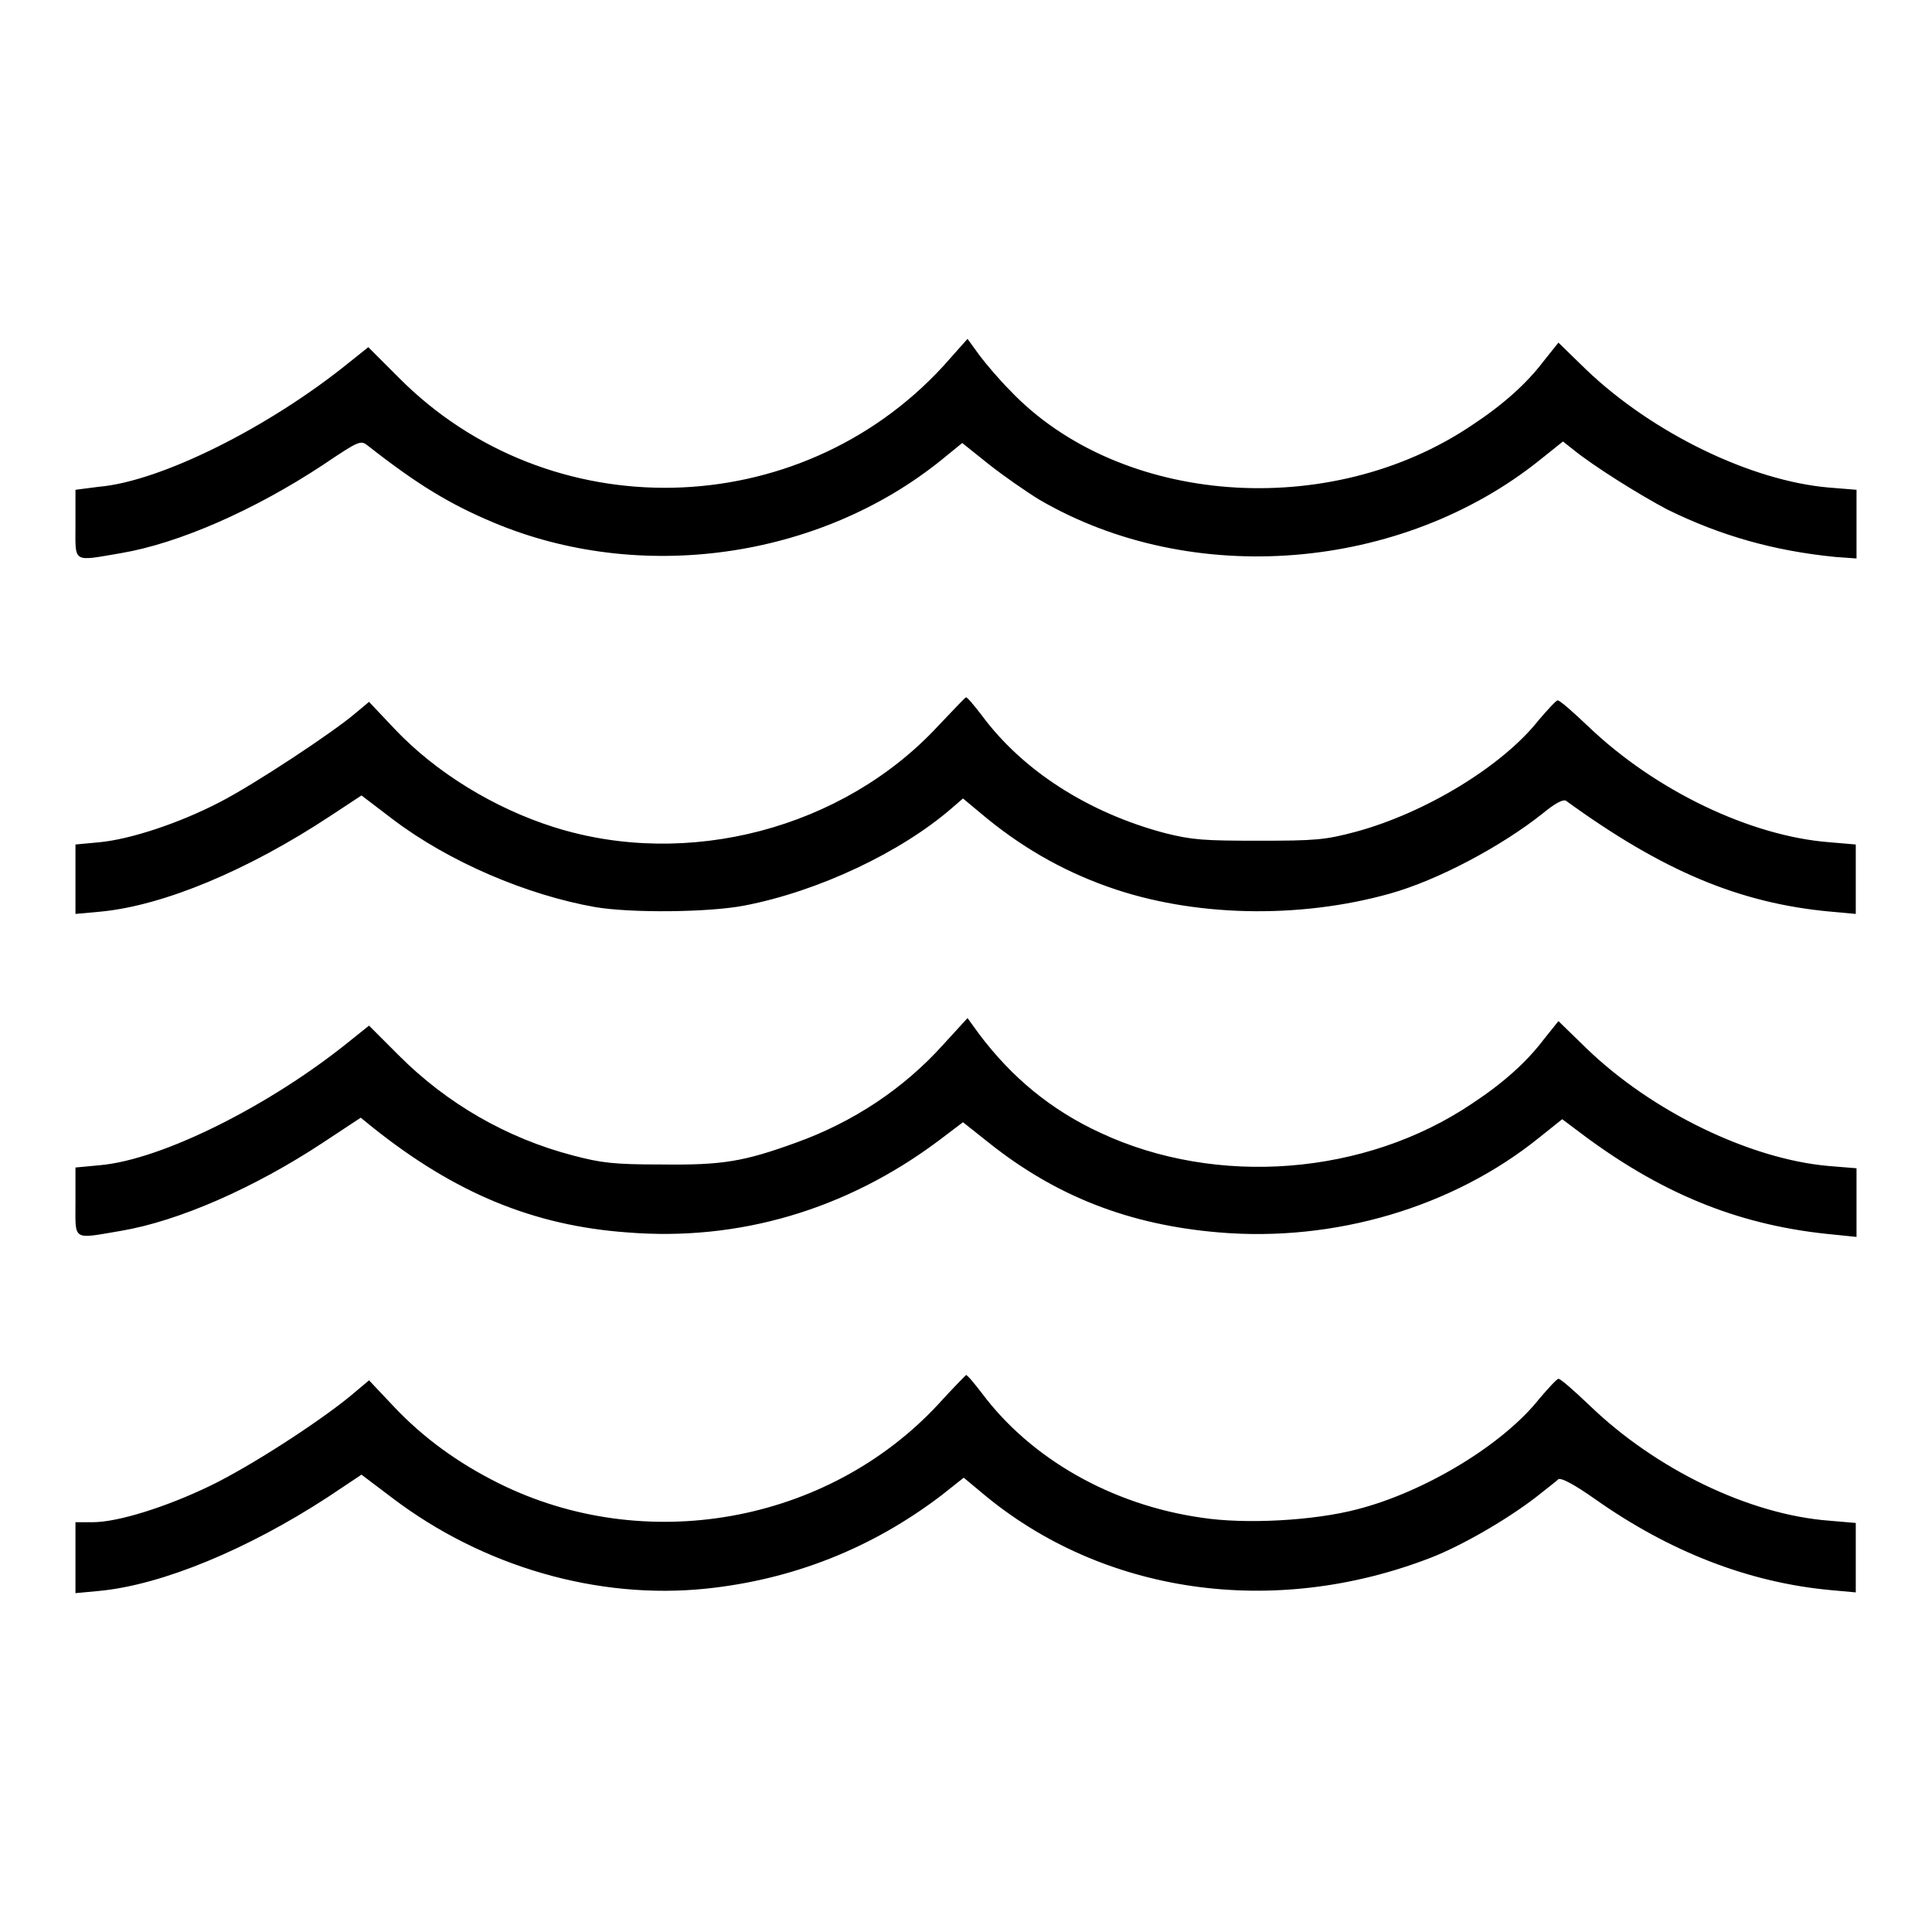
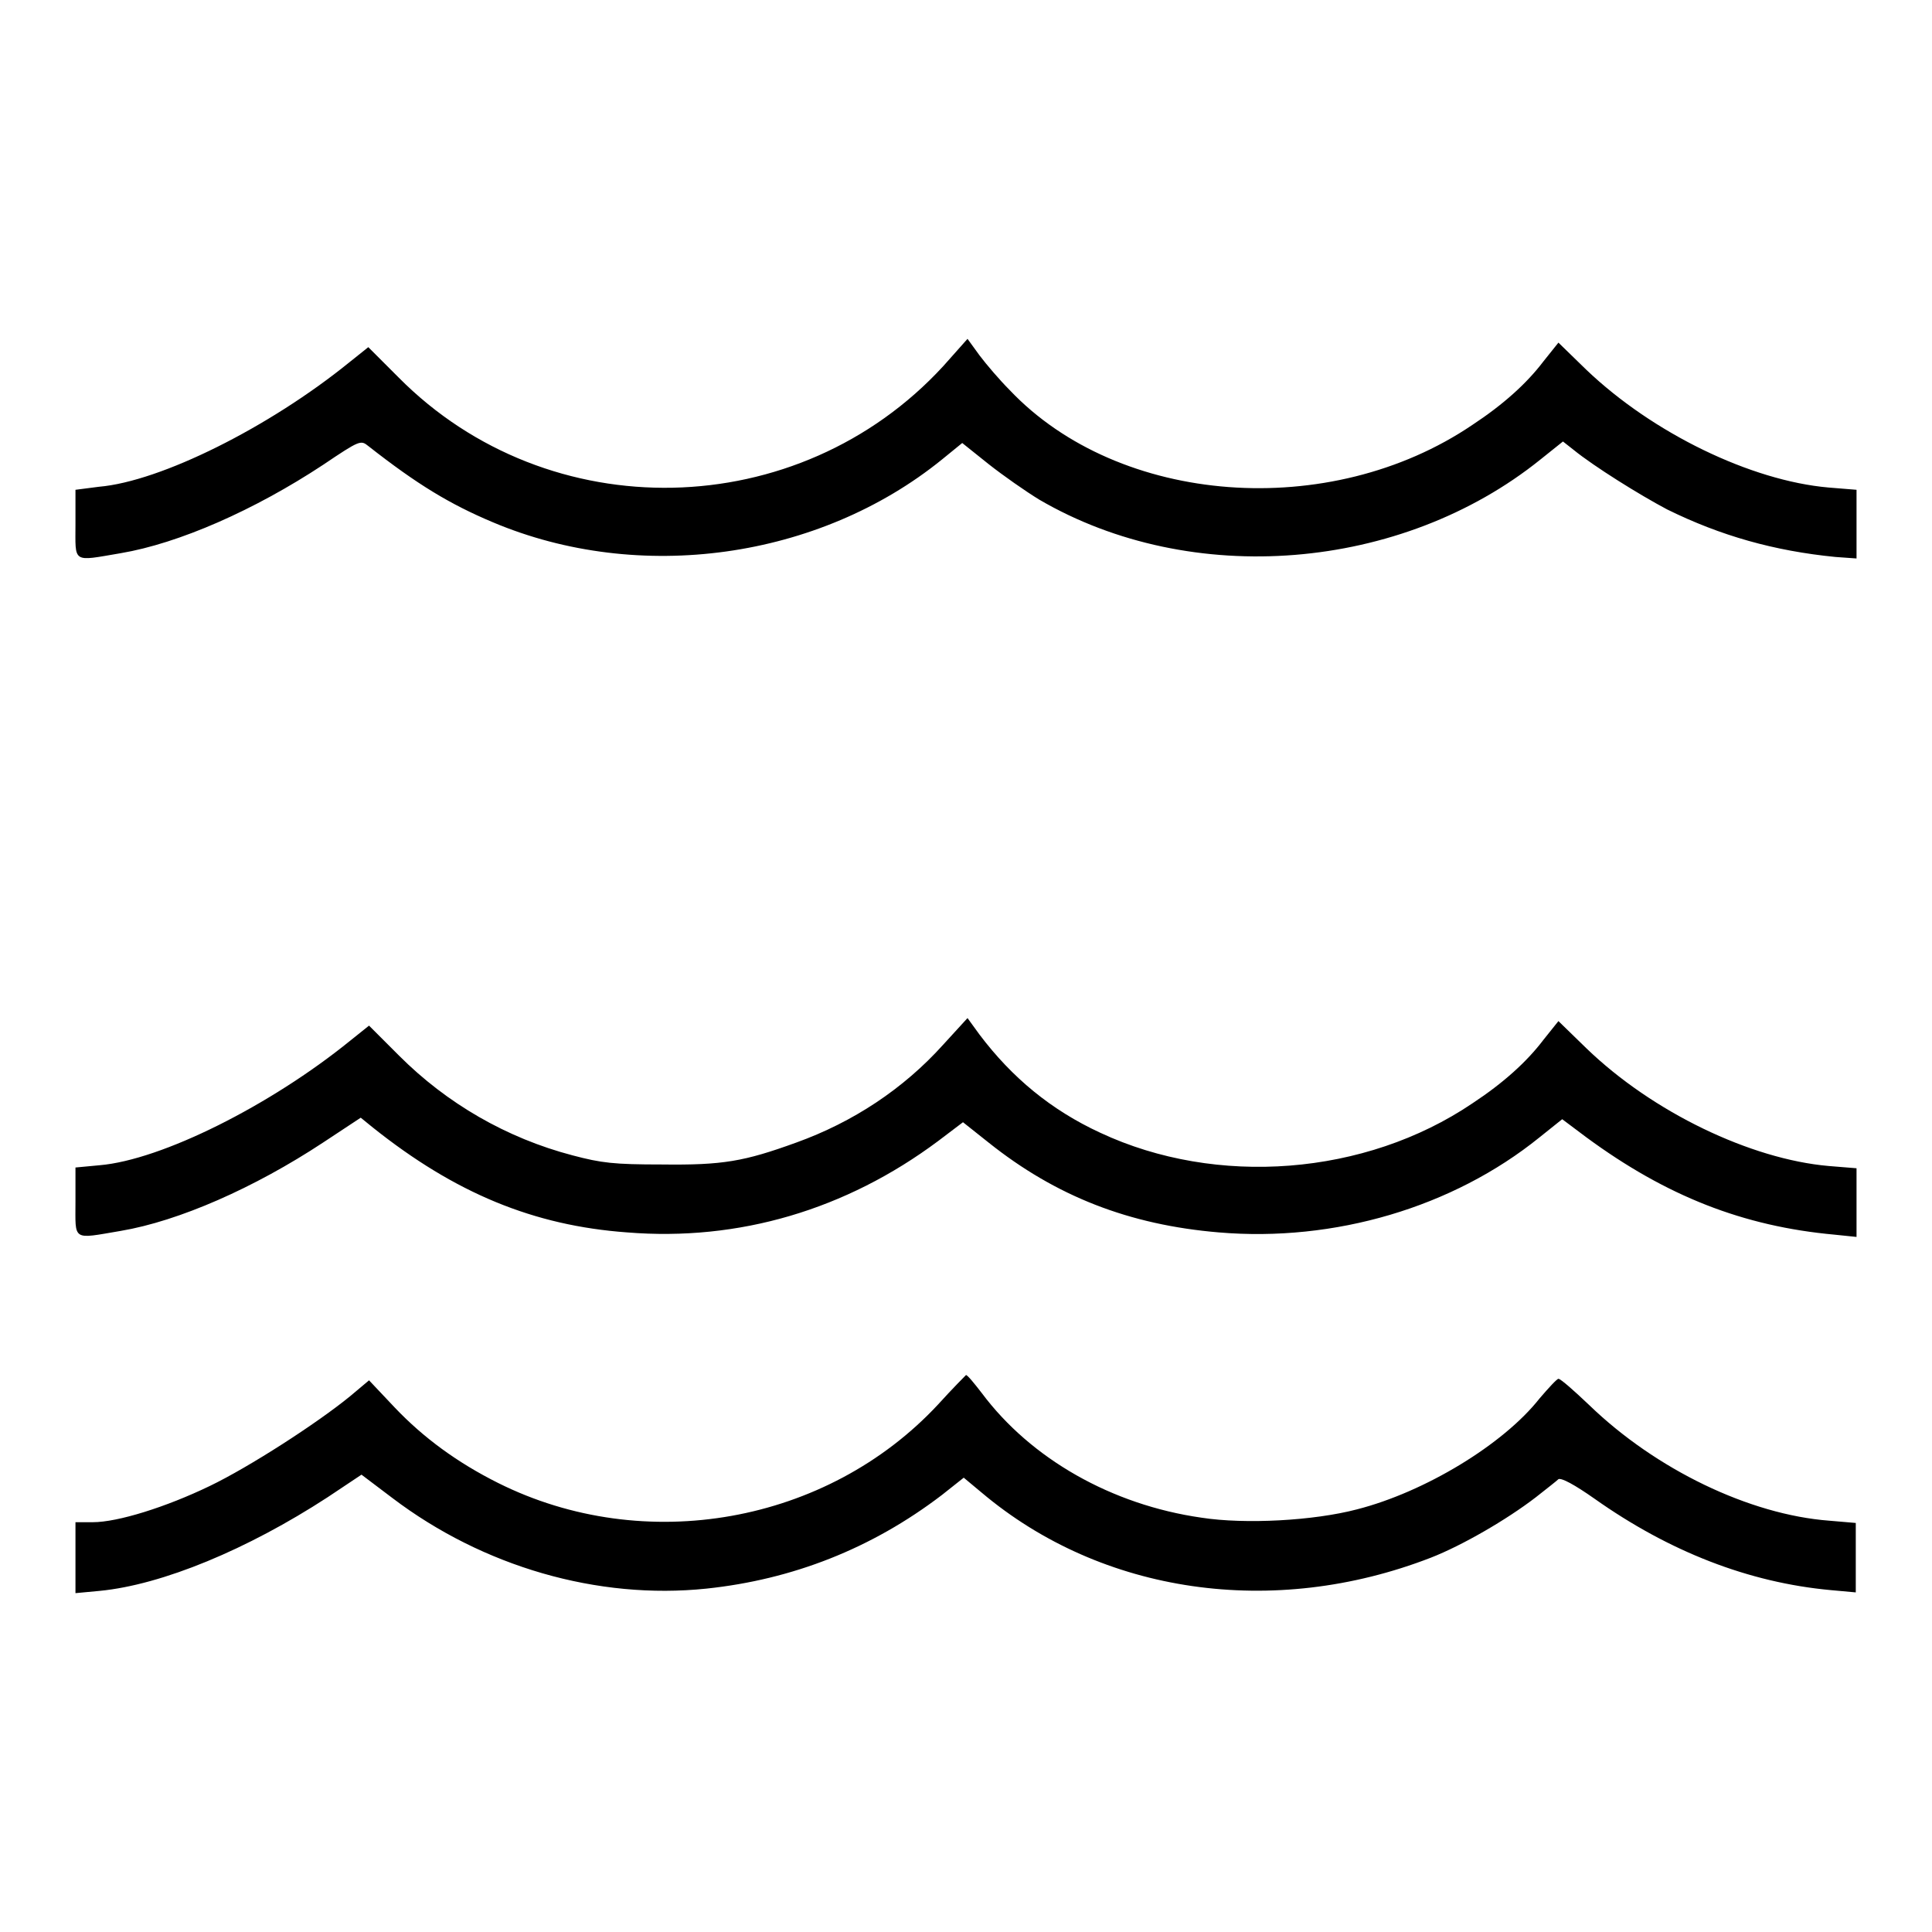
<svg xmlns="http://www.w3.org/2000/svg" version="1.1" x="0px" y="0px" viewBox="0 0 256 256" enable-background="new 0 0 256 256" xml:space="preserve">
  <g>
    <g>
      <g>
        <path fill="#000000" d="M125,48.5C105.8,69.4,72.7,70.1,52.8,50l-4-4l-2.5,2c-10.6,8.6-25,15.8-33.2,16.5L10,64.9v4.5c0,5.3-0.5,5,6,3.9c7.7-1.3,17.7-5.7,26.8-11.7c4.9-3.3,5-3.3,6-2.5c6.5,5.1,10.8,7.7,16.5,10.1c19.4,8.2,43.2,4.9,59.5-8.3l2.7-2.2l3.5,2.8c1.9,1.5,4.9,3.6,6.7,4.7c20.2,11.8,48,9.5,66.4-5.3l3-2.4l1.4,1.1c2.7,2.2,8.8,6,12.4,7.9c7.1,3.5,14.2,5.5,22.3,6.3L246,74v-4.6v-4.5l-3.7-0.3C232,63.7,219,57.4,210.2,49l-3.7-3.6l-2,2.5c-2.2,2.9-5.3,5.7-9.4,8.4c-18.9,12.8-46.8,10.7-61.3-4.6c-1.3-1.3-3.1-3.4-4-4.6l-1.6-2.2L125,48.5z" />
-         <path fill="#000000" d="M124.3,96.2c-12.6,13.6-33.2,19-50.9,13.4c-7.9-2.5-15.6-7.2-21.1-13L48.9,93l-1.8,1.5c-2.9,2.5-13.5,9.5-18,11.8c-5.4,2.8-11.8,4.9-15.9,5.3l-3.2,0.3v4.6v4.6l3.3-0.3c8.4-0.8,19.6-5.5,30.5-12.7l4.1-2.7l4.2,3.2c7.4,5.6,17.7,10,26.8,11.6c4.8,0.8,15,0.7,19.7-0.2c9.9-1.9,20.8-7.1,27.5-12.9l1.5-1.3l2.4,2c5.1,4.3,10.6,7.5,16.8,9.7c11.2,4,25.3,4.3,37.4,0.9c6.4-1.8,14.8-6.3,20.2-10.6c1.7-1.4,2.7-1.9,3.1-1.7c12.8,9.3,23,13.6,35.1,14.7l3.3,0.3v-4.6v-4.6l-3.5-0.3c-10.4-0.8-23-6.8-31.9-15.3c-2-1.9-3.8-3.5-4.1-3.5c-0.2,0-1.3,1.2-2.5,2.6c-4.8,6.1-15,12.3-24.2,14.8c-4.1,1.1-5.4,1.2-12.9,1.2c-7.3,0-8.8-0.1-12.4-1c-10.2-2.7-18.9-8.3-24.3-15.6c-1-1.3-1.9-2.4-2.1-2.4C127.9,92.4,126.2,94.2,124.3,96.2z" />
        <path fill="#000000" d="M125,138.4c-5.3,5.9-12,10.3-19.5,13c-6.9,2.5-9.7,3-17.8,2.9c-6.4,0-8-0.2-11.8-1.2c-8.8-2.3-16.7-6.9-23-13.2l-4-4l-2.5,2c-10.6,8.6-25,15.8-33.2,16.5l-3.2,0.3v4.5c0,5.3-0.5,5,6,3.9c7.7-1.3,17.7-5.7,26.8-11.7l5-3.3l1.6,1.3c10.9,8.7,21.3,13,33.7,13.9c14.8,1.2,29-3,41.2-12.1l3.3-2.5l3.4,2.7c8.9,7.1,18.6,10.9,30.5,11.9c15.3,1.3,31-3.3,42.5-12.6l3-2.4l3.2,2.4c10.6,7.8,20.8,11.8,32.9,12.9l2.9,0.3v-4.6v-4.5l-3.7-0.3c-10.3-0.9-23.3-7.1-32.1-15.6l-3.7-3.6l-2,2.5c-2.2,2.9-5.3,5.7-9.4,8.4c-14.2,9.6-33.9,11.1-49.3,3.9c-6.5-3-11.7-7.3-16-13l-1.6-2.2L125,138.4z" />
        <path fill="#000000" d="M124.3,186.1c-14.7,15.8-38.9,20.1-58.3,10.4c-5.4-2.7-9.9-6-13.7-10l-3.4-3.6l-2.5,2.1c-4.4,3.6-13.4,9.4-18.6,11.9c-5.8,2.8-12.2,4.8-15.5,4.8H10v4.7v4.7l3.2-0.3c8.3-0.8,19.6-5.5,30.2-12.4l4.5-3l4.1,3.1c12,9.1,27.2,13.5,41.6,12c11.4-1.2,21.9-5.3,31.2-12.4l2.9-2.3l2.4,2c15.9,13.4,38.6,16.7,59.5,8.6c4.1-1.6,10-5,13.9-8c1.4-1.1,2.8-2.2,3-2.4c0.4-0.2,2.1,0.7,4.8,2.6c9.9,7,20.4,11.1,31.3,12.1l3.3,0.3v-4.6v-4.6l-3.5-0.3c-10.6-0.8-23-6.8-31.8-15.3c-2-1.9-3.8-3.5-4.1-3.5c-0.2,0-1.3,1.2-2.5,2.6c-4.8,6.1-15.2,12.4-24.2,14.7c-5.7,1.5-14.8,2-20.6,1.1c-11.9-1.7-22.6-7.8-29.1-16.5c-1-1.3-1.9-2.4-2.1-2.4C127.9,182.3,126.2,184,124.3,186.1z" />
      </g>
    </g>
  </g>
</svg>